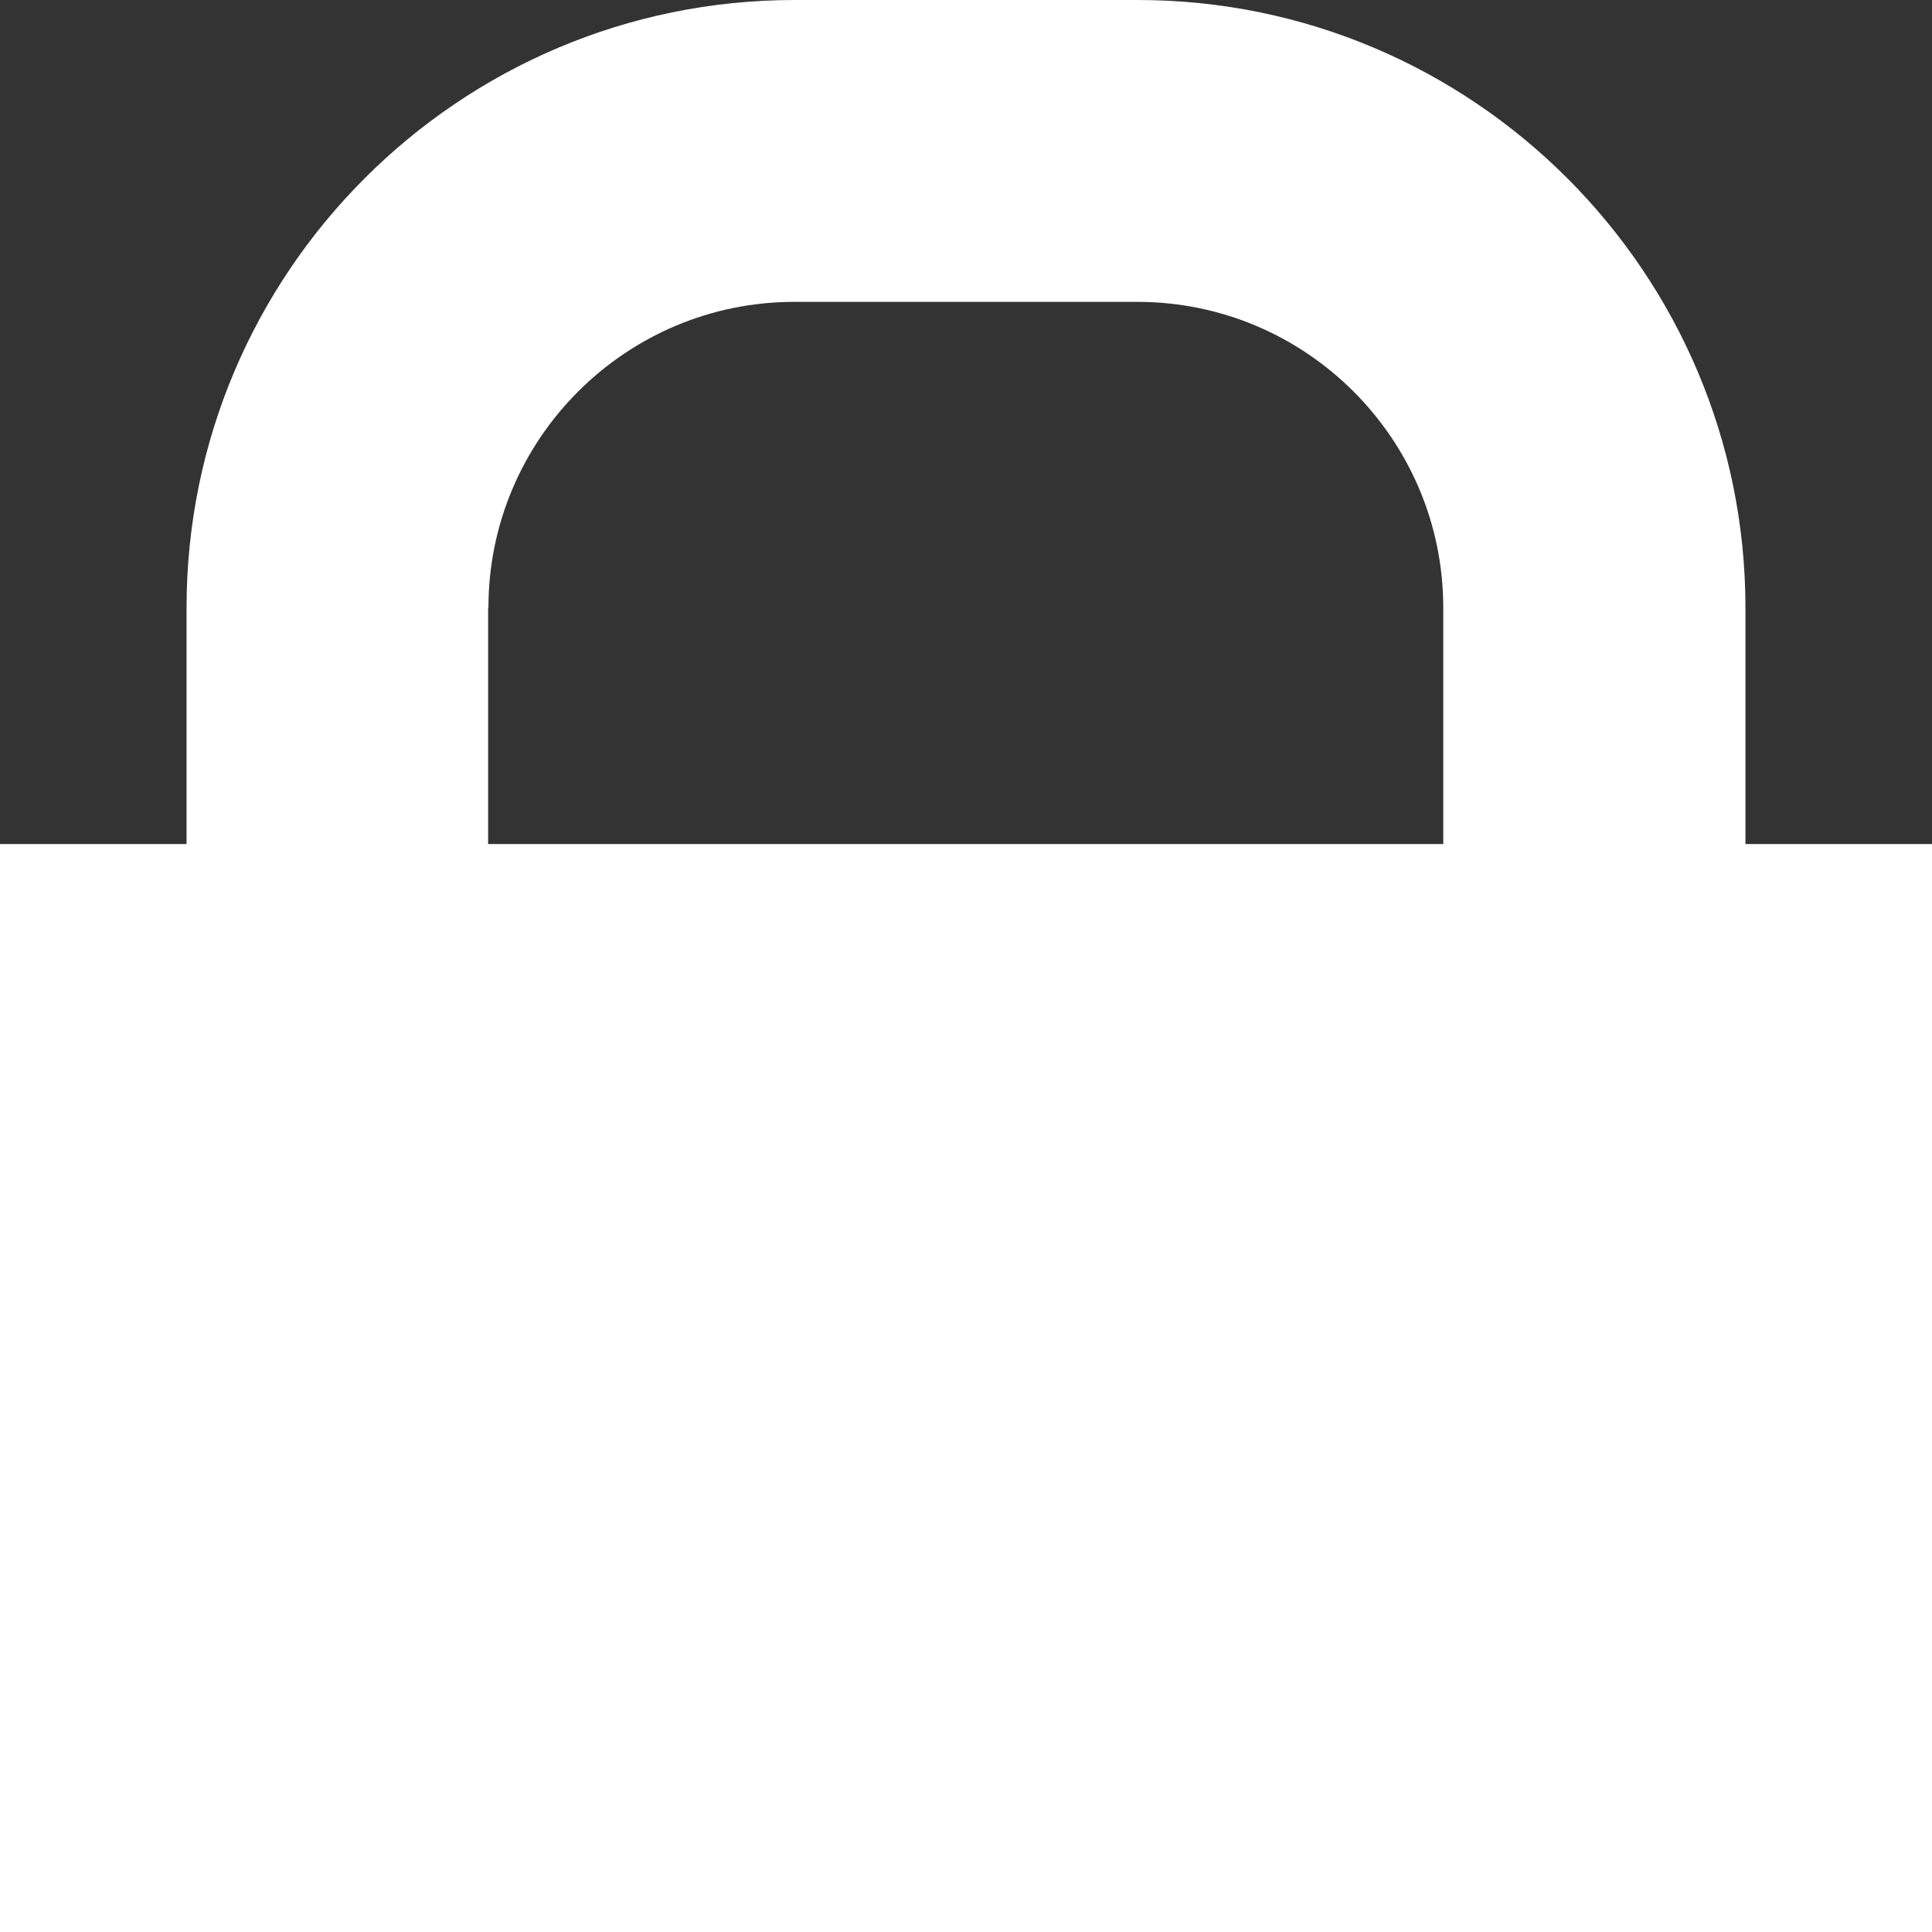
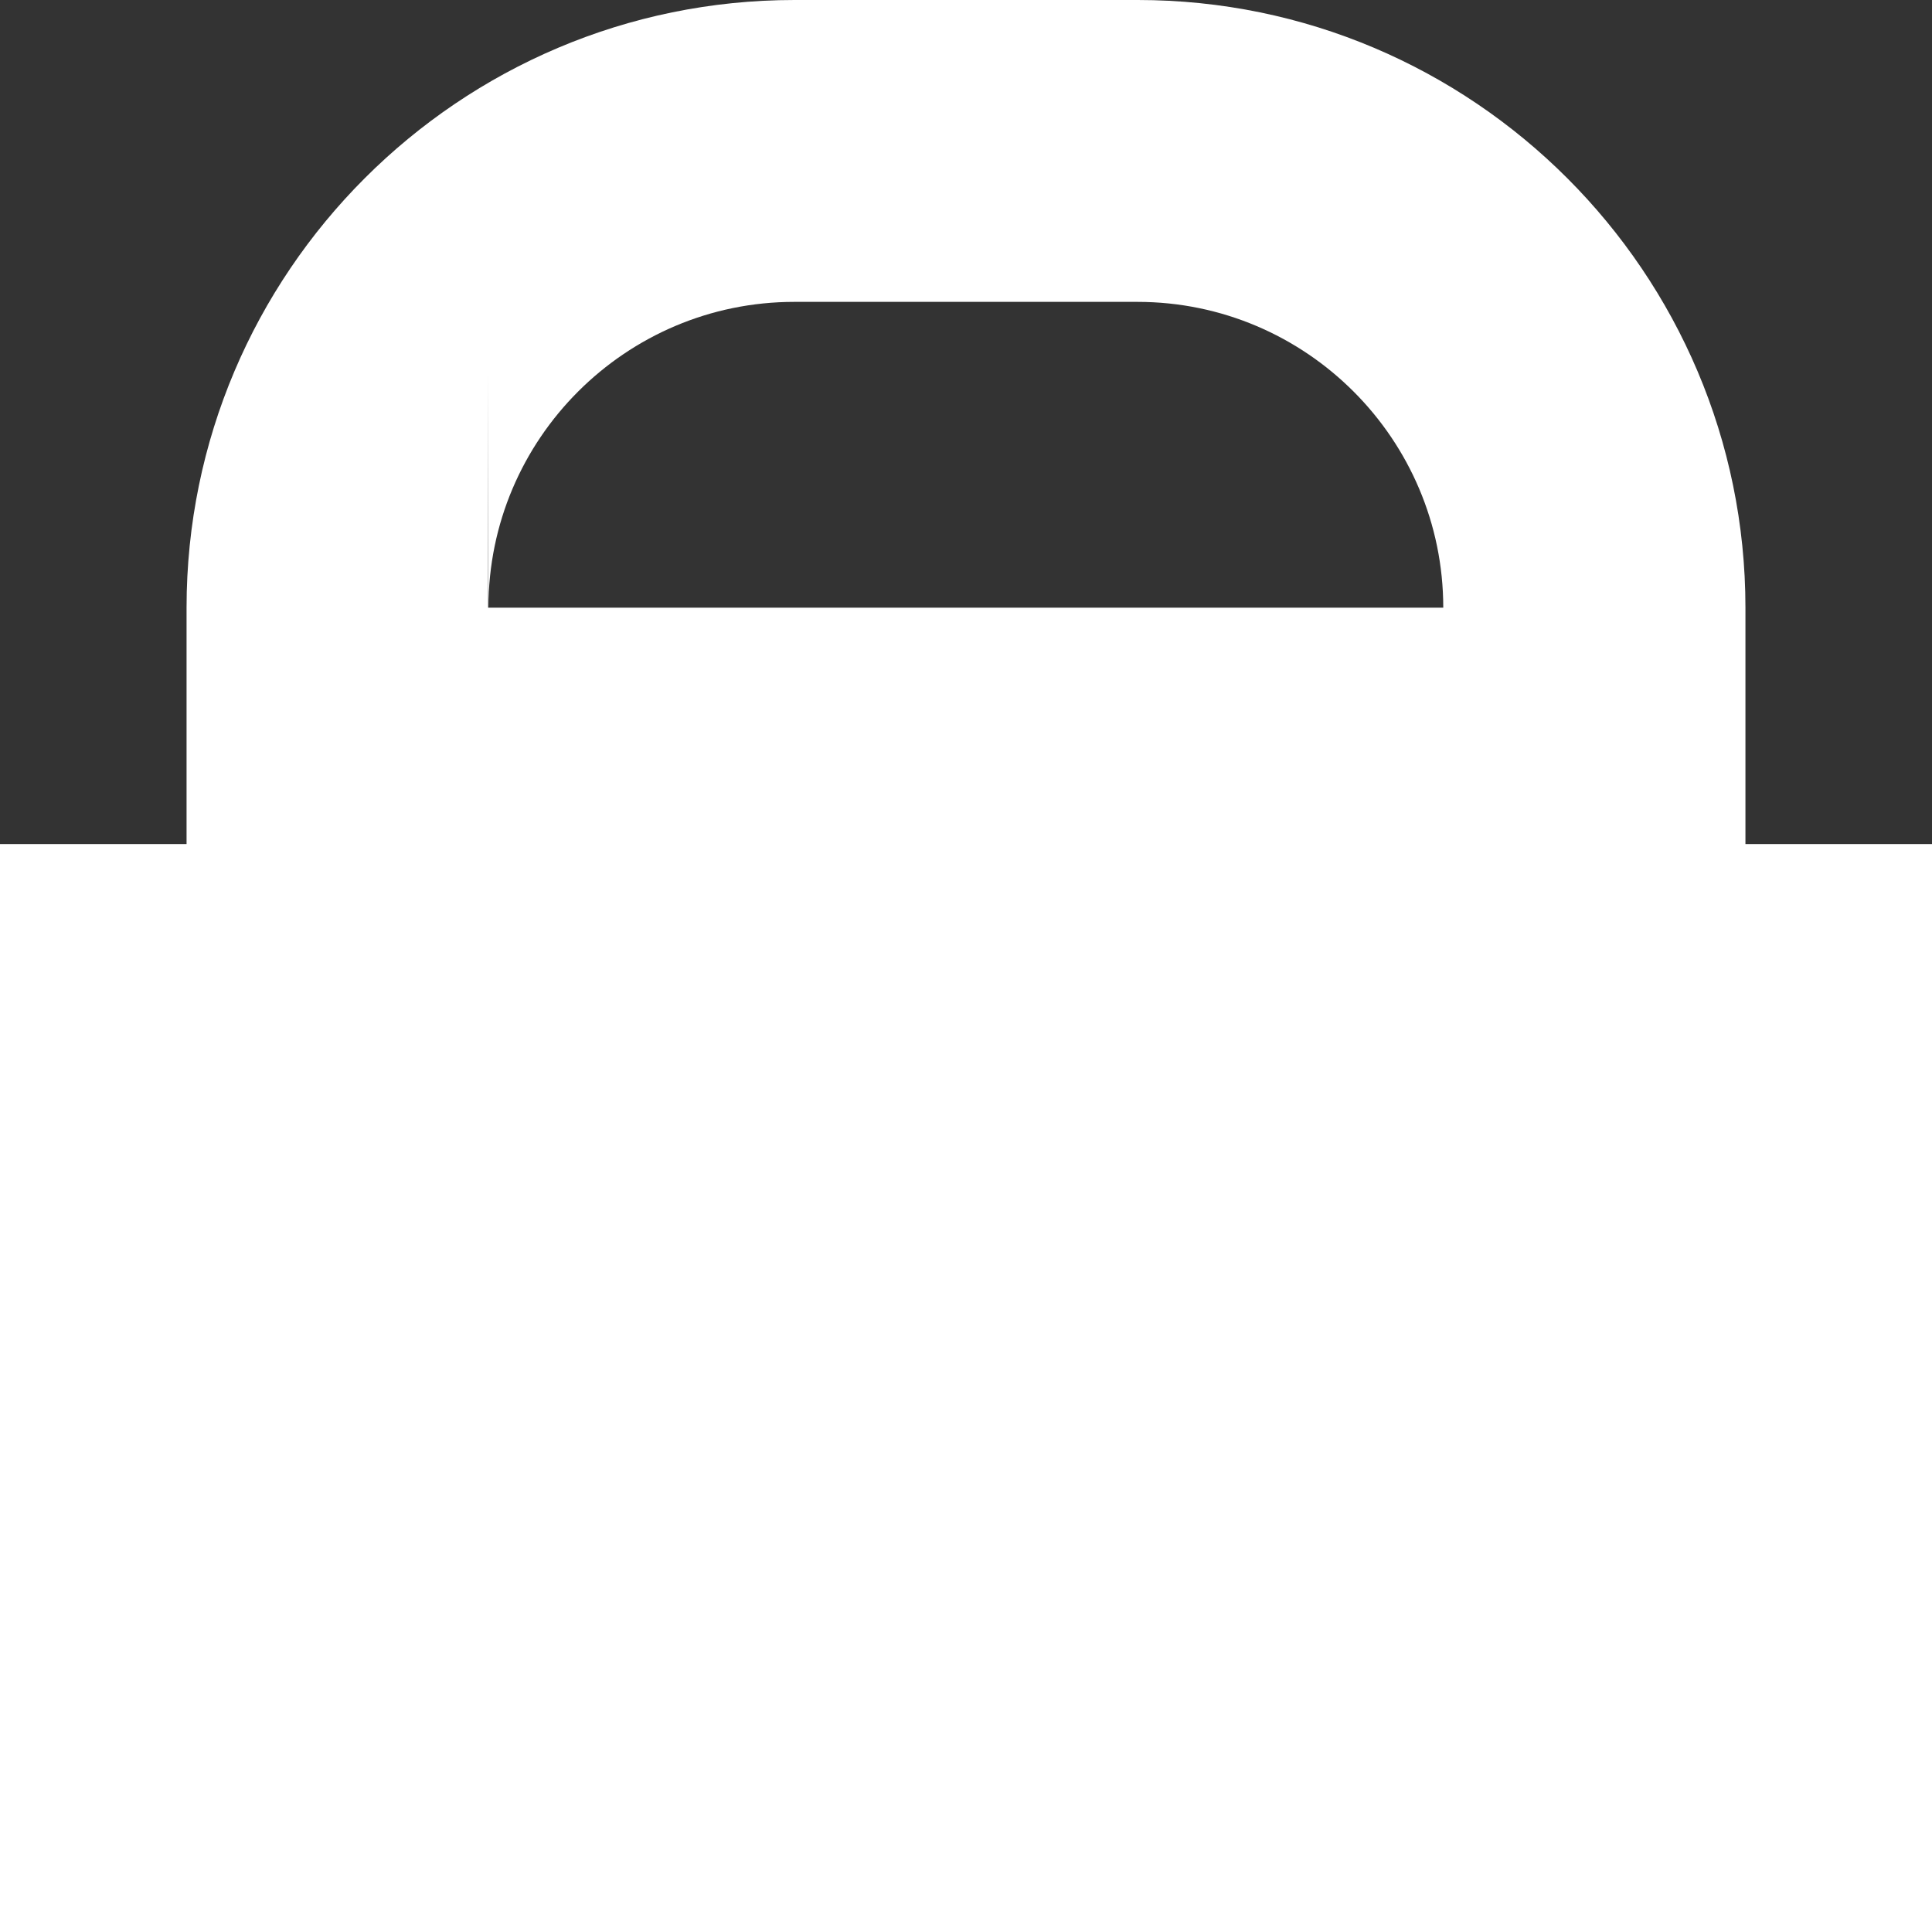
<svg xmlns="http://www.w3.org/2000/svg" id="Layer_1" data-name="Layer 1" version="1.1" viewBox="0 0 64 64">
  <rect x="0" y="0" width="64" height="64" fill="#333333" stroke="none" />
  <defs>
    <style>
      .cls-1 {
        fill: #fff;
        stroke-width: 0px;
      }
    </style>
  </defs>
-   <path class="cls-1" d="M57.82,27.96v-7.83C57.82,9.03,48.79,0,37.69,0h-11.37C15.21,0,6.18,9.03,6.18,20.13v7.83H0v36.74h64V27.96h-6.18ZM16.18,20.13c0-5.59,4.55-10.13,10.13-10.13h11.37c5.59,0,10.13,4.55,10.13,10.13v7.83h-31.64v-7.83Z" />
+   <path class="cls-1" d="M57.82,27.96v-7.83C57.82,9.03,48.79,0,37.69,0h-11.37C15.21,0,6.18,9.03,6.18,20.13v7.83H0v36.74h64V27.96h-6.18ZM16.18,20.13c0-5.59,4.55-10.13,10.13-10.13h11.37c5.59,0,10.13,4.55,10.13,10.13h-31.64v-7.83Z" />
</svg>